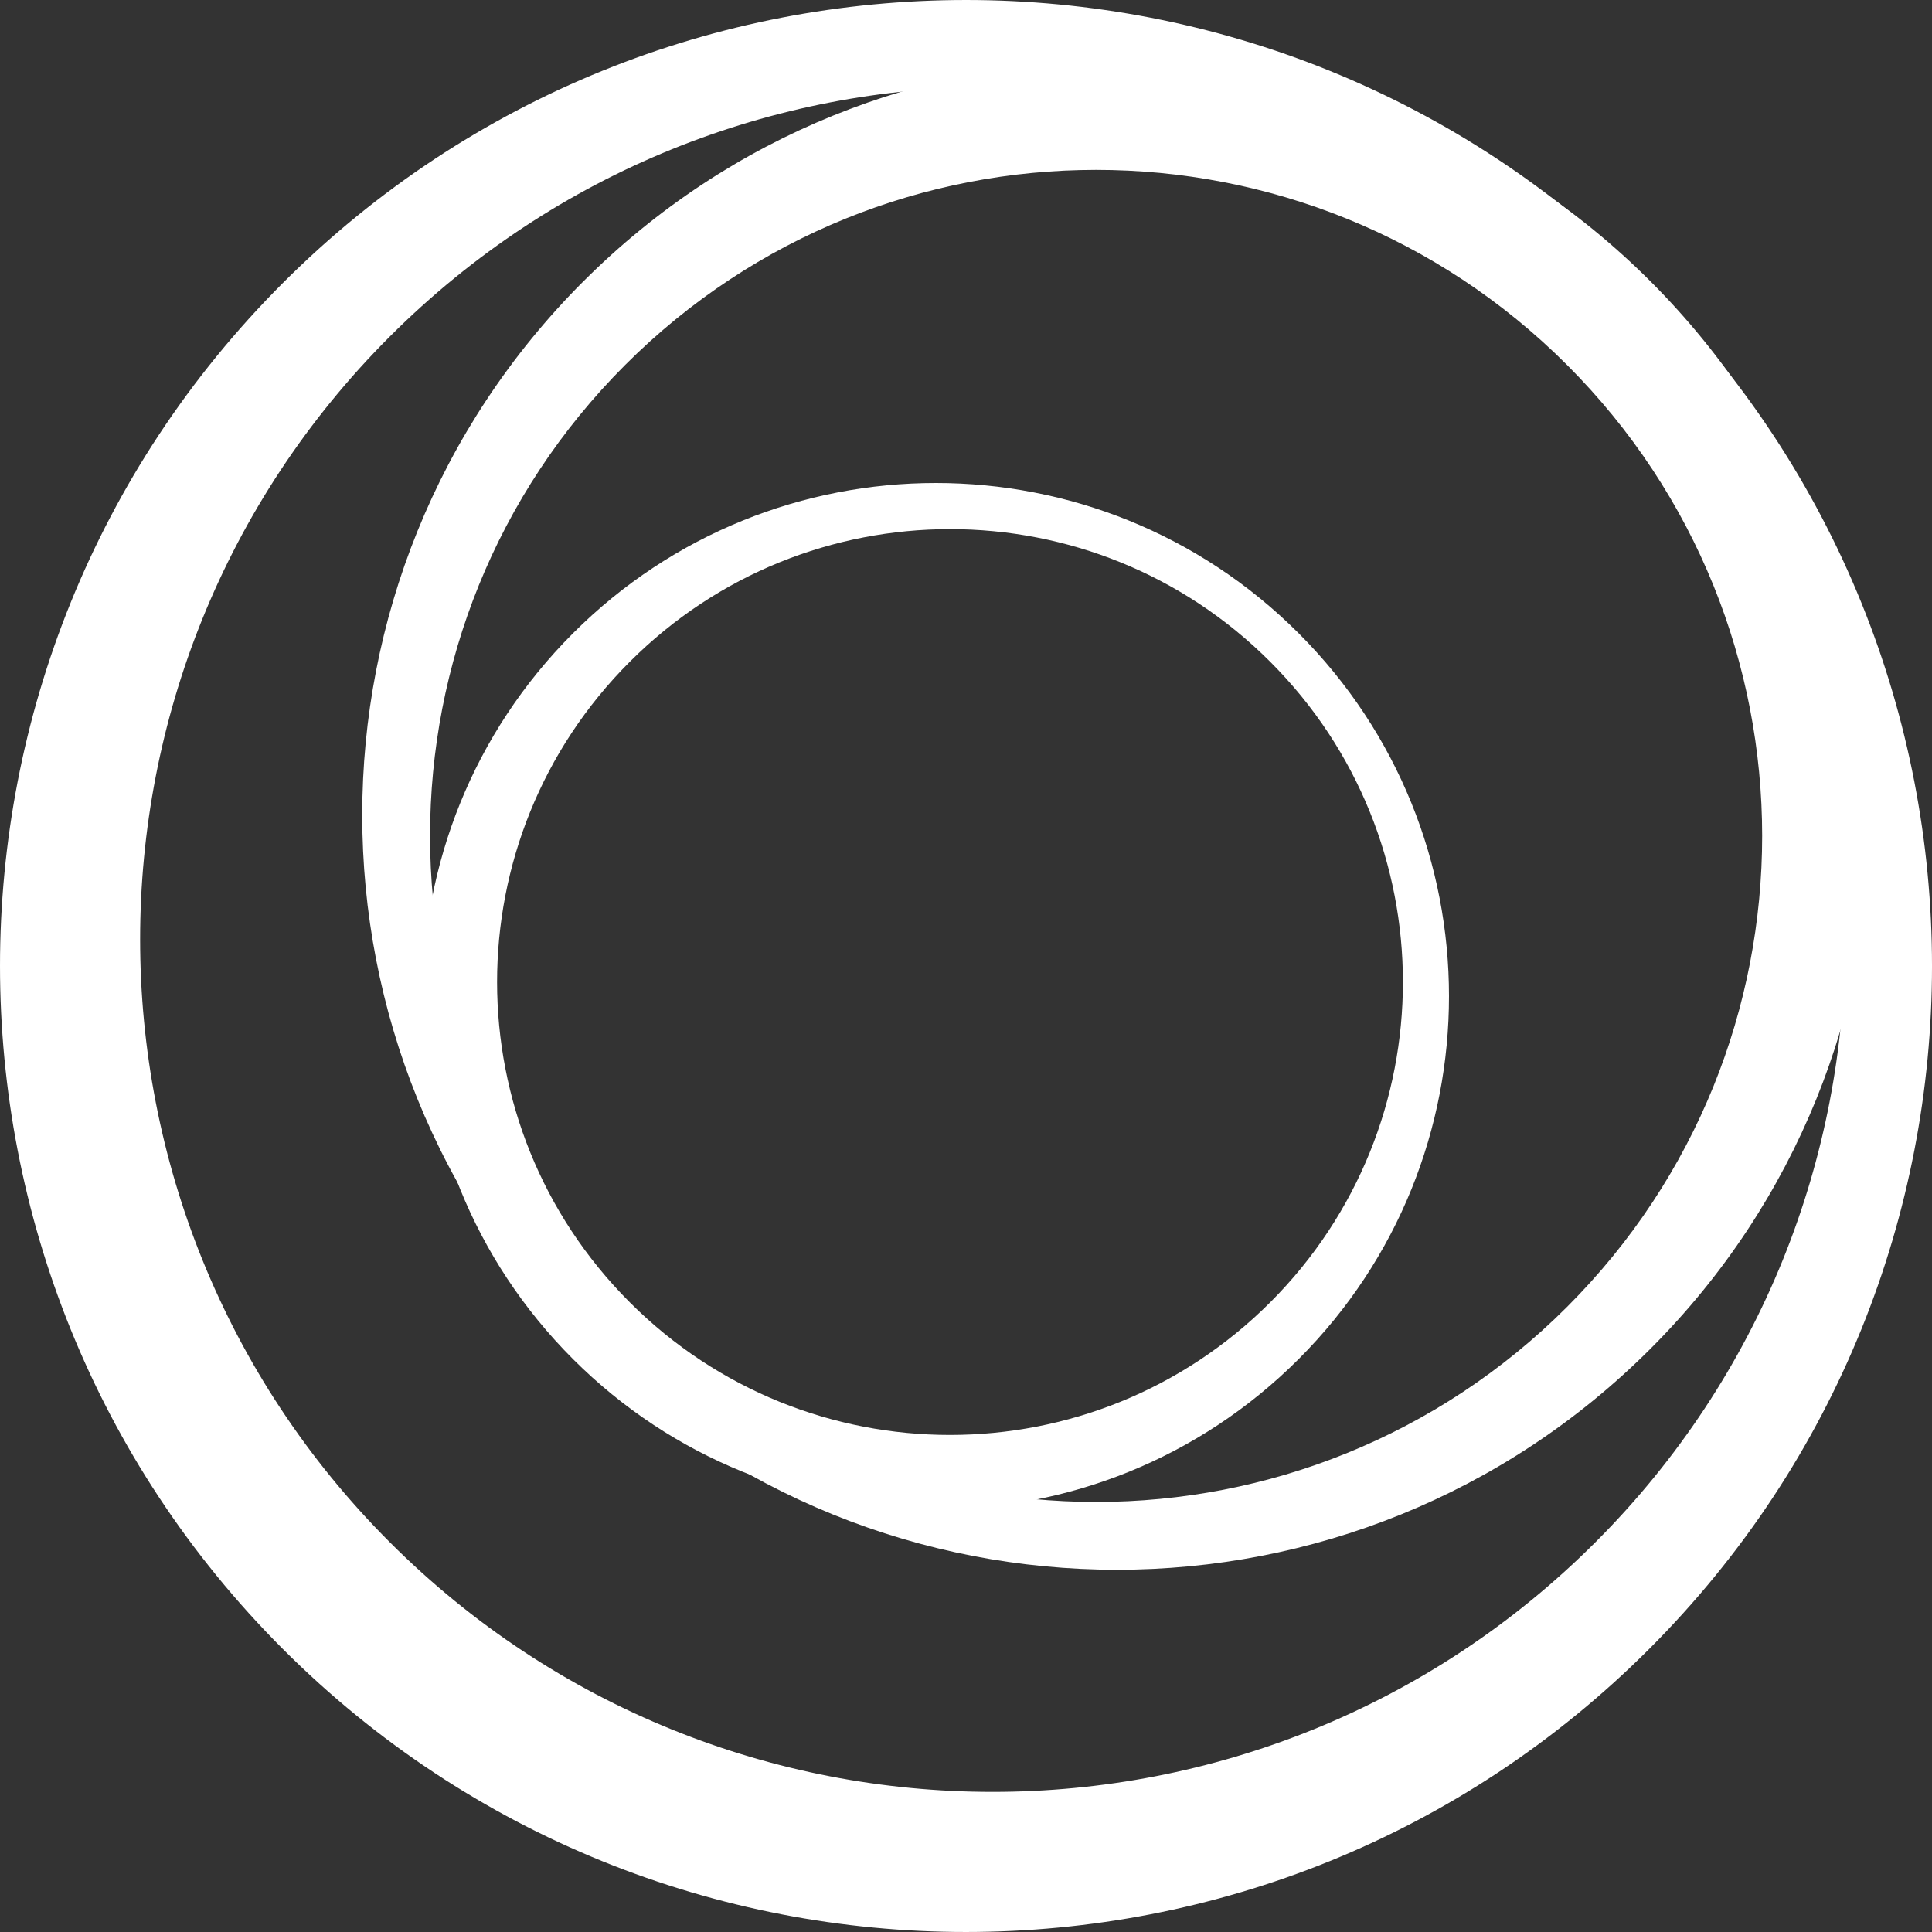
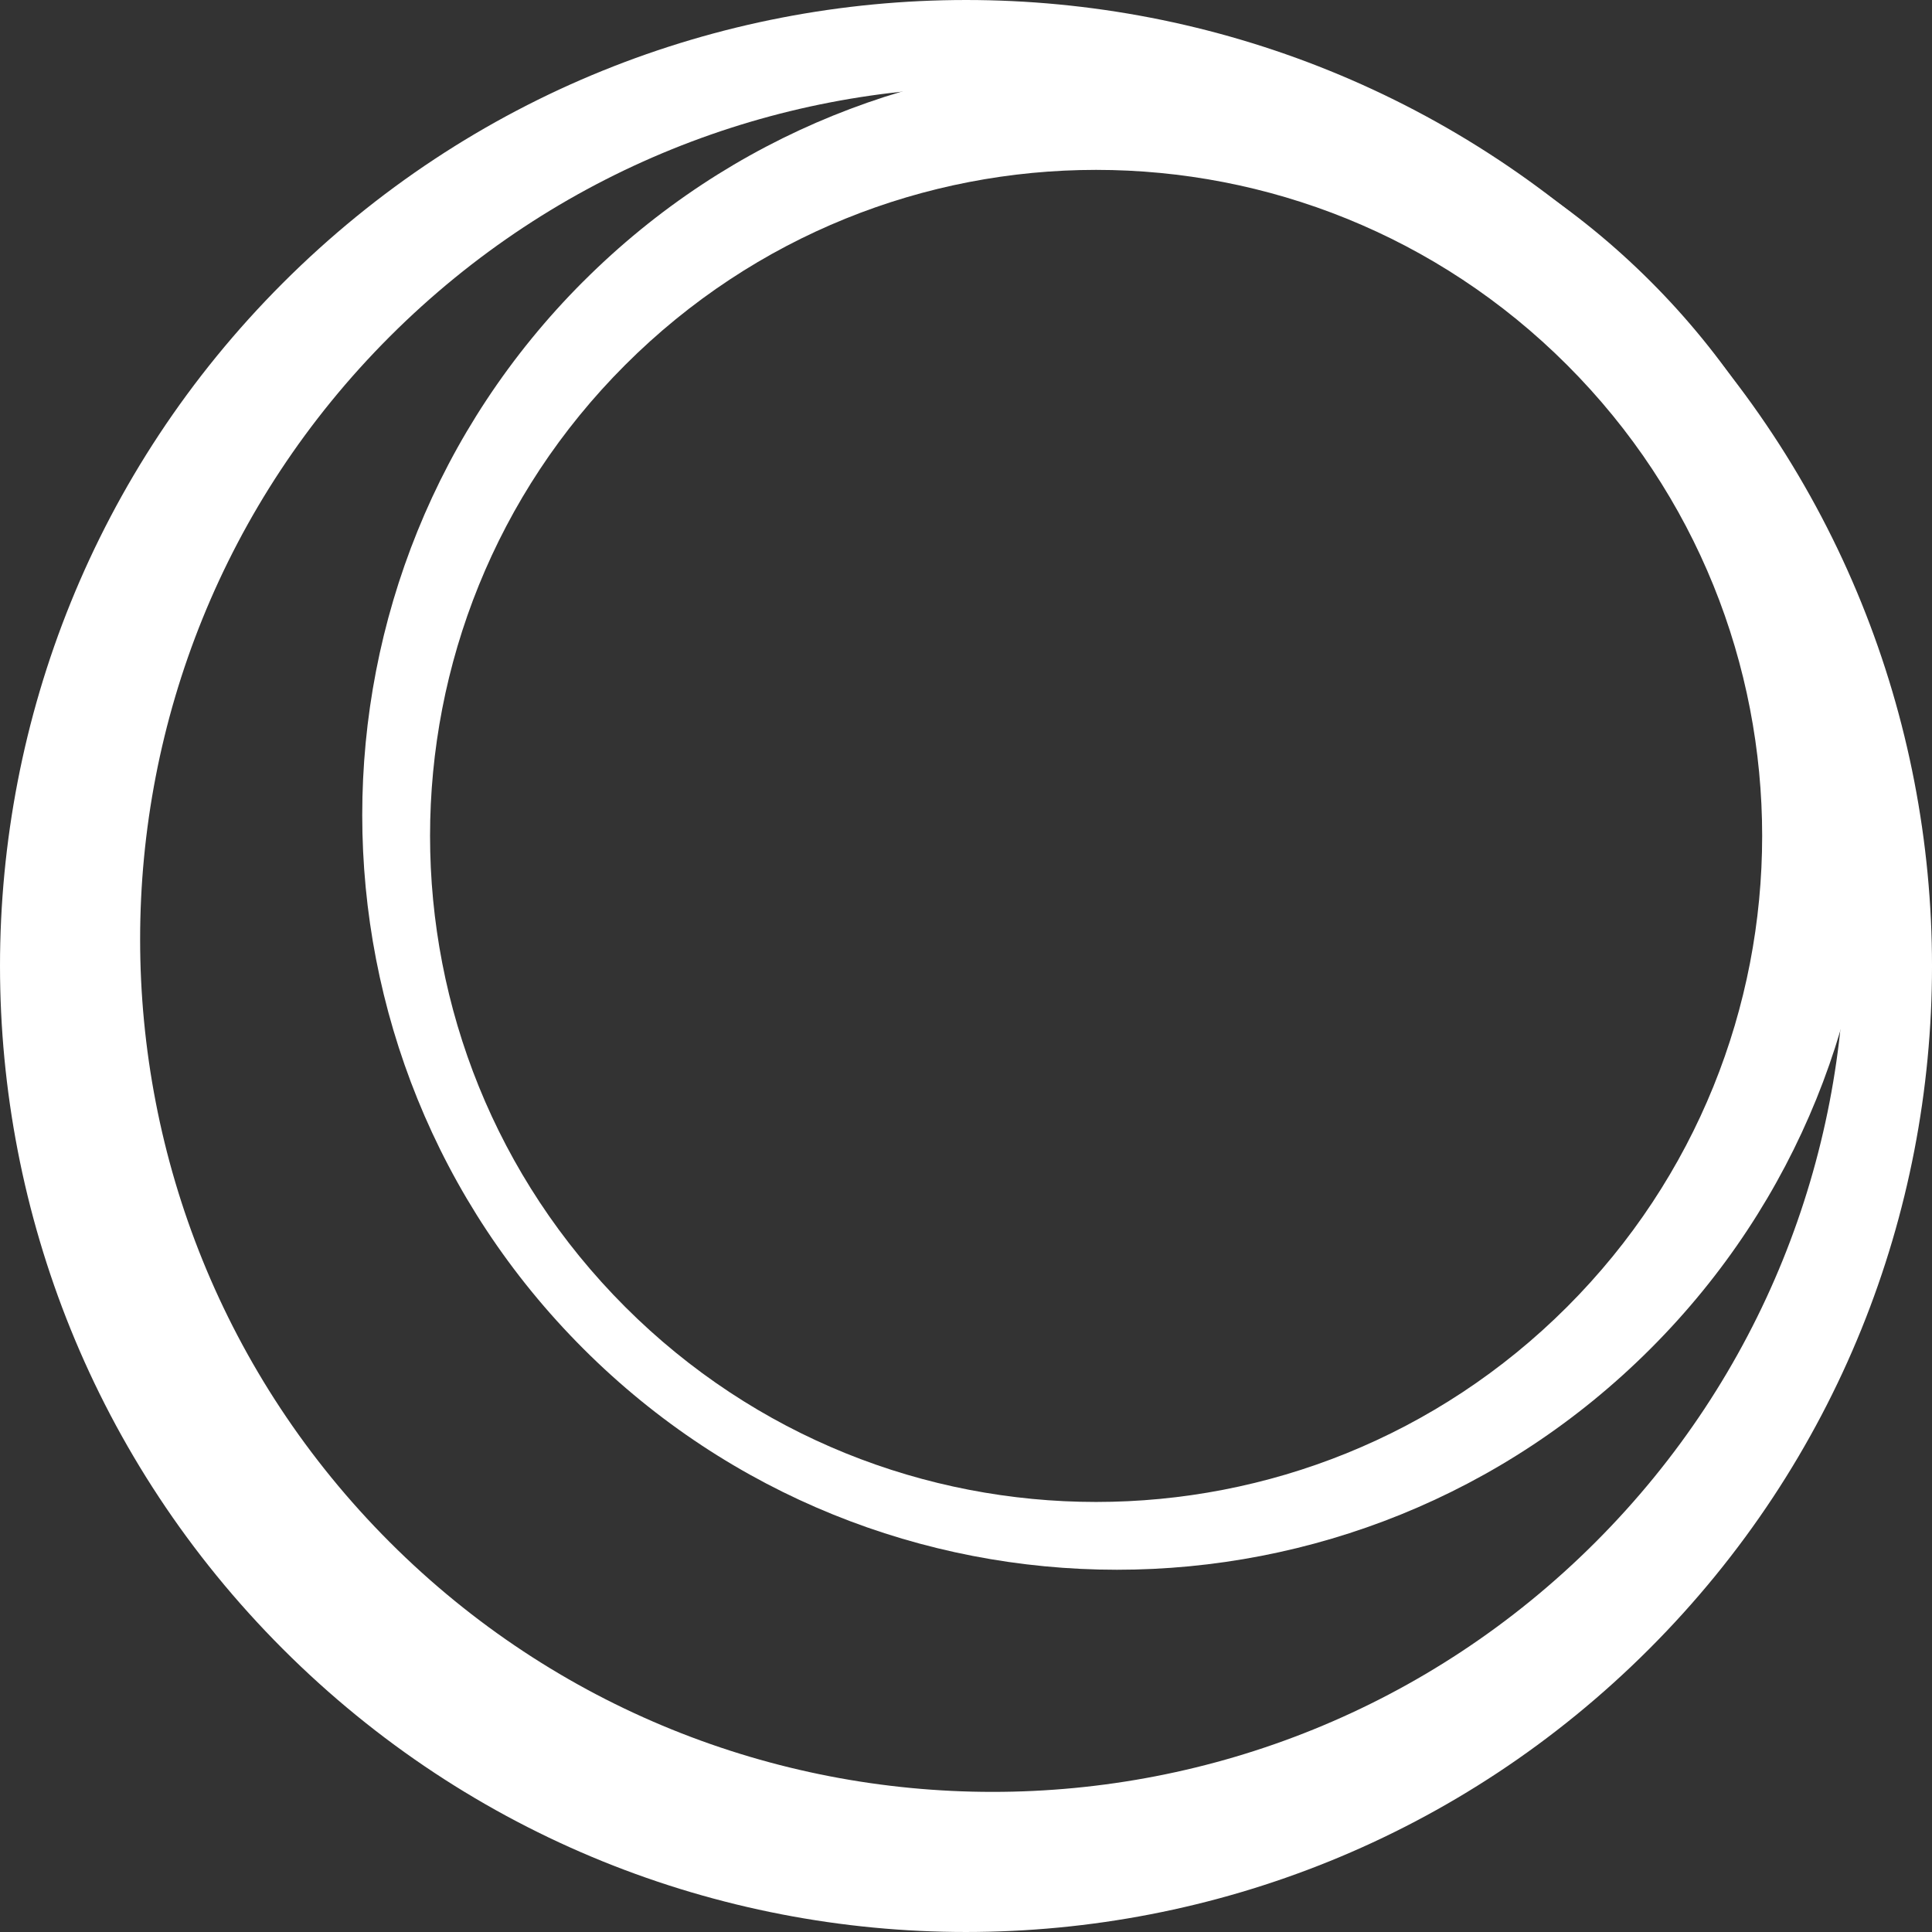
<svg xmlns="http://www.w3.org/2000/svg" width="45" height="45" viewBox="0 0 45 45" fill="none">
  <rect x="0" y="0" width="45" height="45" fill="#333333" stroke="none" />
  <path d="M38.41 38.41C47.197 29.624 47.197 15.378 38.41 6.59C29.625 -2.197 15.378 -2.196 6.59 6.59C-2.197 15.377 -2.196 29.622 6.59 38.41C15.377 47.197 29.622 47.196 38.41 38.41ZM9.079 7.839C16.834 0.085 29.407 0.085 37.161 7.839C44.915 15.594 44.916 28.166 37.161 35.921C29.406 43.675 16.833 43.675 9.079 35.921C1.326 28.166 1.325 15.593 9.079 7.839Z" fill="white" />
-   <path d="M13.586 6.555C6.721 13.42 6.721 24.549 13.586 31.413C20.452 38.279 31.581 38.279 38.445 31.413C45.31 24.549 45.31 13.42 38.445 6.555C31.581 -0.31 20.452 -0.31 13.587 6.555H13.586ZM36.5 30.44C30.441 36.498 20.62 36.498 14.561 30.44C8.502 24.38 8.502 14.559 14.561 8.501C20.62 2.442 30.441 2.442 36.5 8.501C42.559 14.559 42.559 24.381 36.5 30.44Z" fill="white" />
-   <path d="M30.249 31.655C34.917 26.987 34.917 19.419 30.249 14.751C25.582 10.083 18.012 10.083 13.345 14.751C8.677 19.419 8.677 26.987 13.345 31.655C18.013 36.323 25.582 36.323 30.249 31.655ZM14.668 15.415C18.788 11.294 25.468 11.294 29.587 15.415C33.706 19.535 33.707 26.214 29.587 30.333C25.466 34.453 18.787 34.453 14.668 30.333C10.549 26.213 10.547 19.534 14.668 15.415Z" fill="white" />
+   <path d="M13.586 6.555C6.721 13.42 6.721 24.549 13.586 31.413C20.452 38.279 31.581 38.279 38.445 31.413C45.31 24.549 45.31 13.42 38.445 6.555C31.581 -0.31 20.452 -0.31 13.587 6.555H13.586ZM36.5 30.44C30.441 36.498 20.62 36.498 14.561 30.44C8.502 24.38 8.502 14.559 14.561 8.501C20.62 2.442 30.441 2.442 36.5 8.501C42.559 14.559 42.559 24.381 36.5 30.44" fill="white" />
</svg>